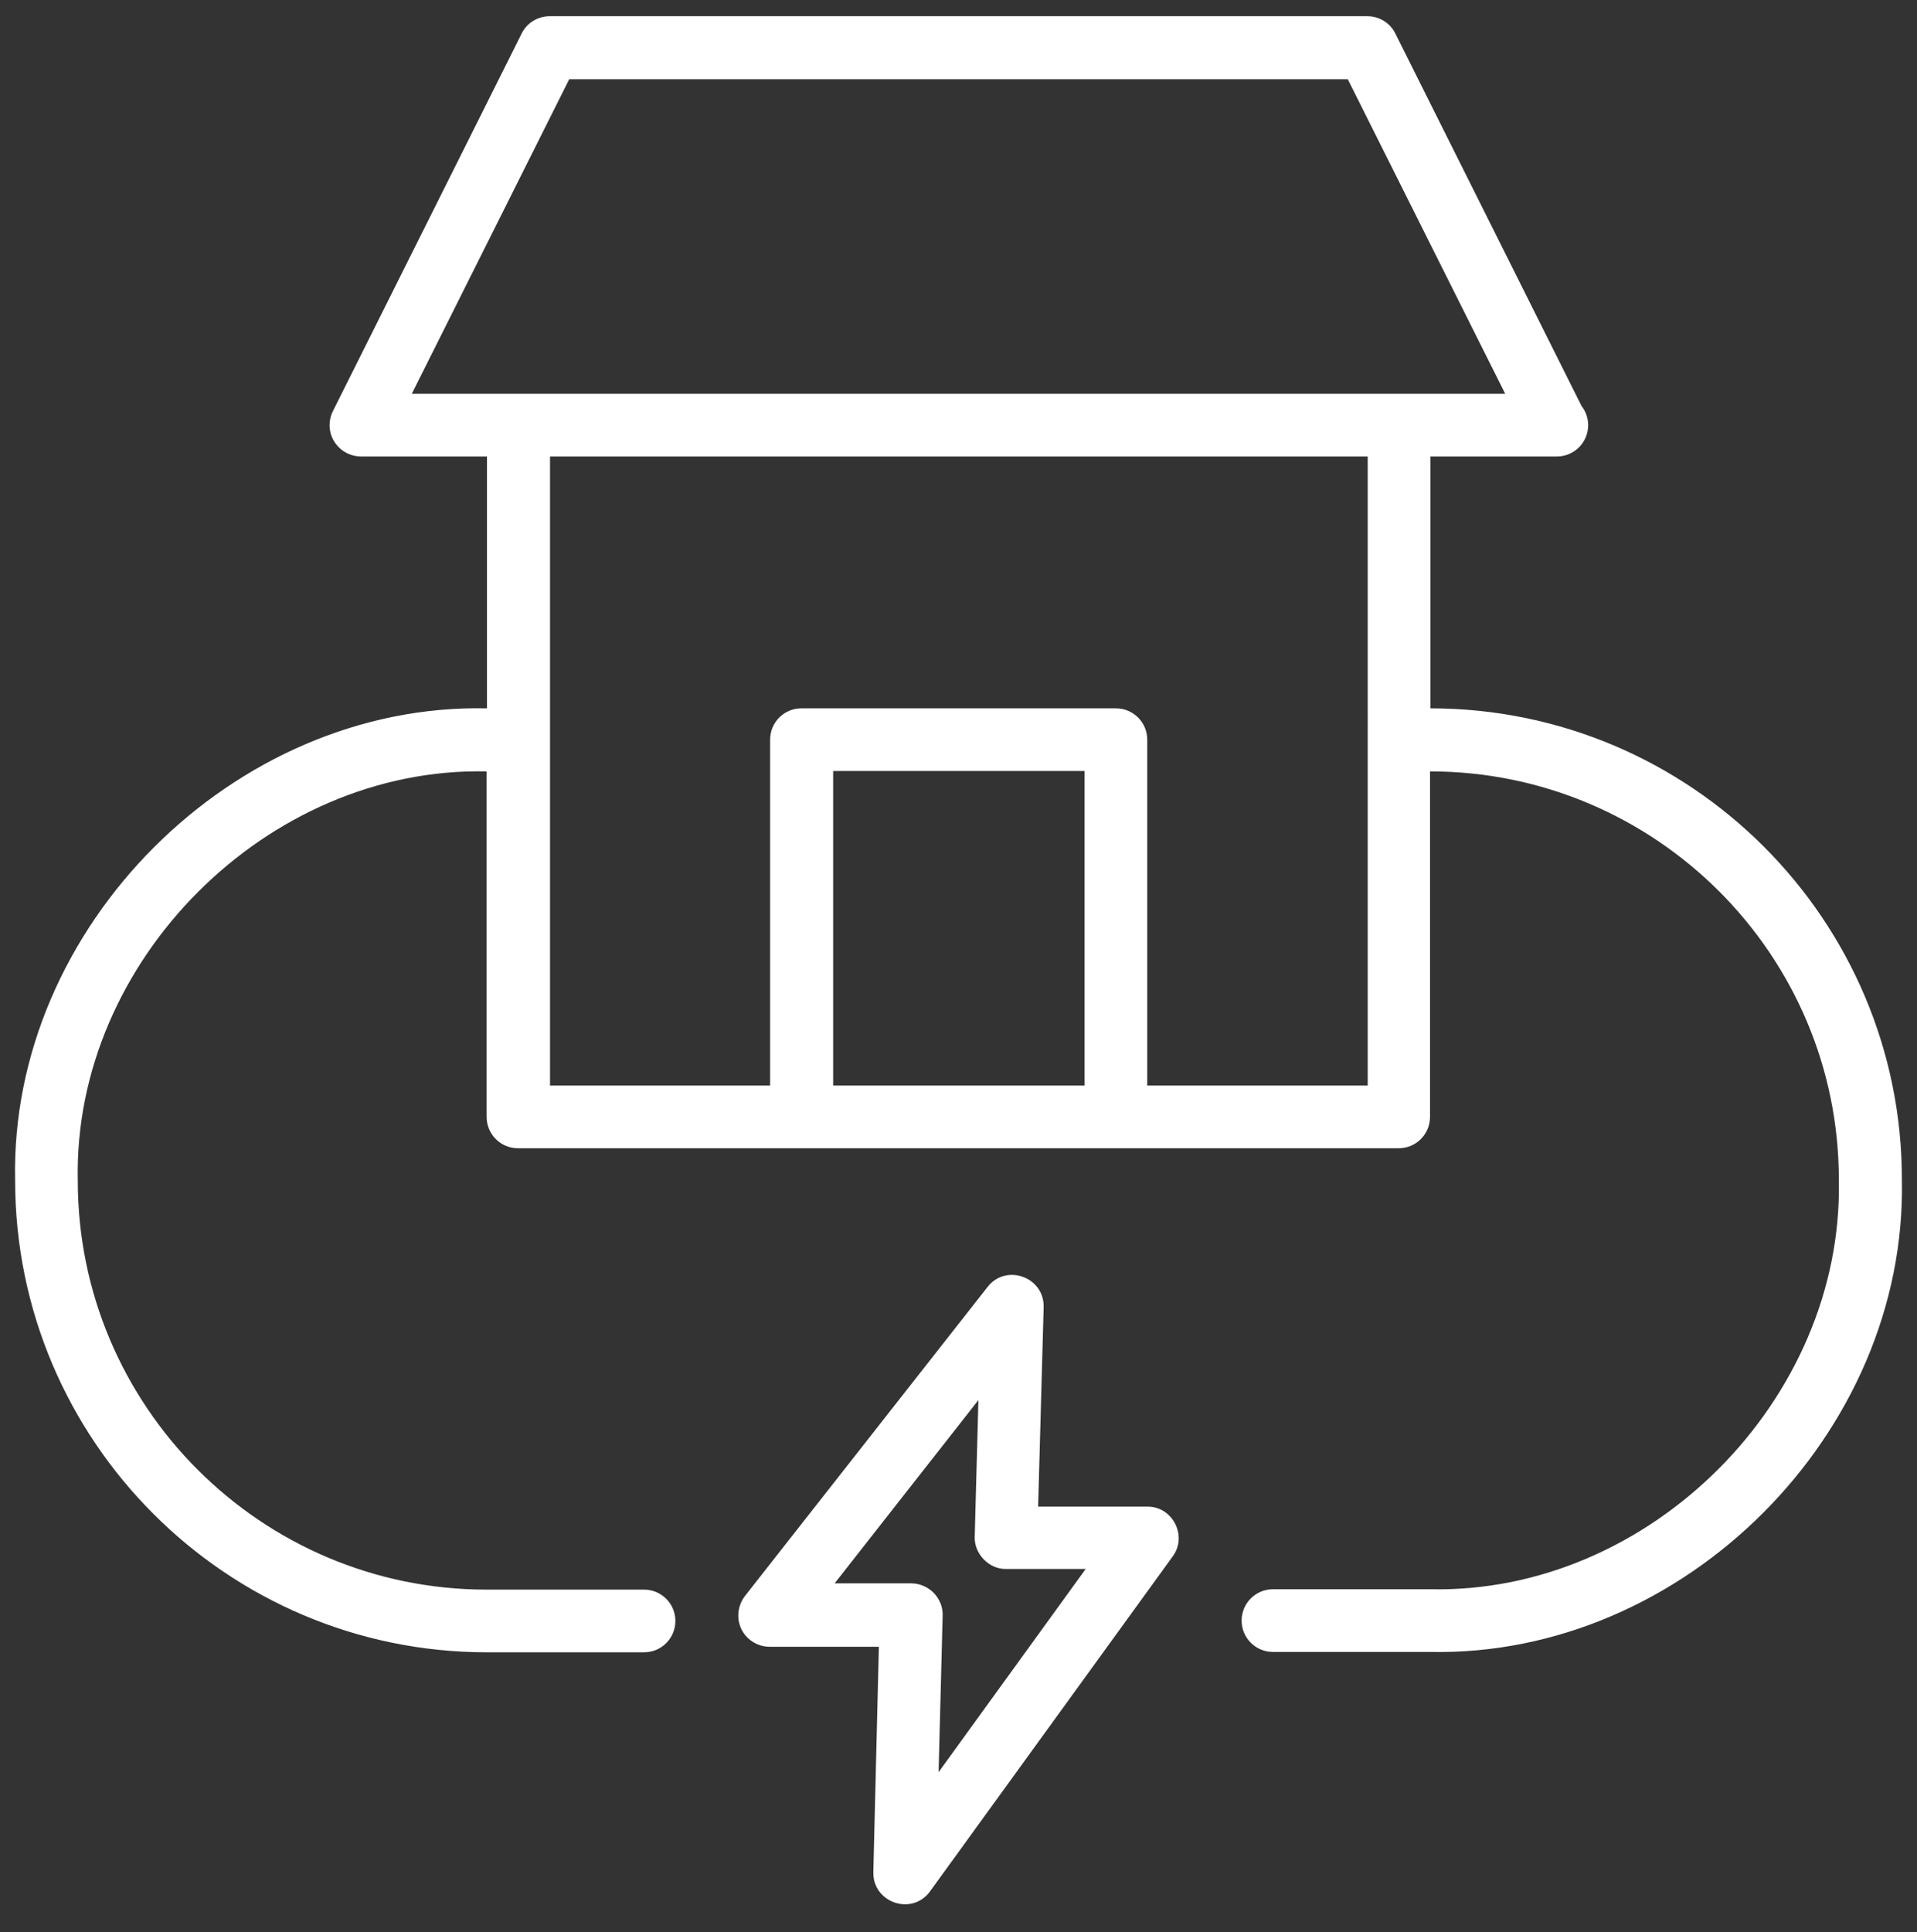
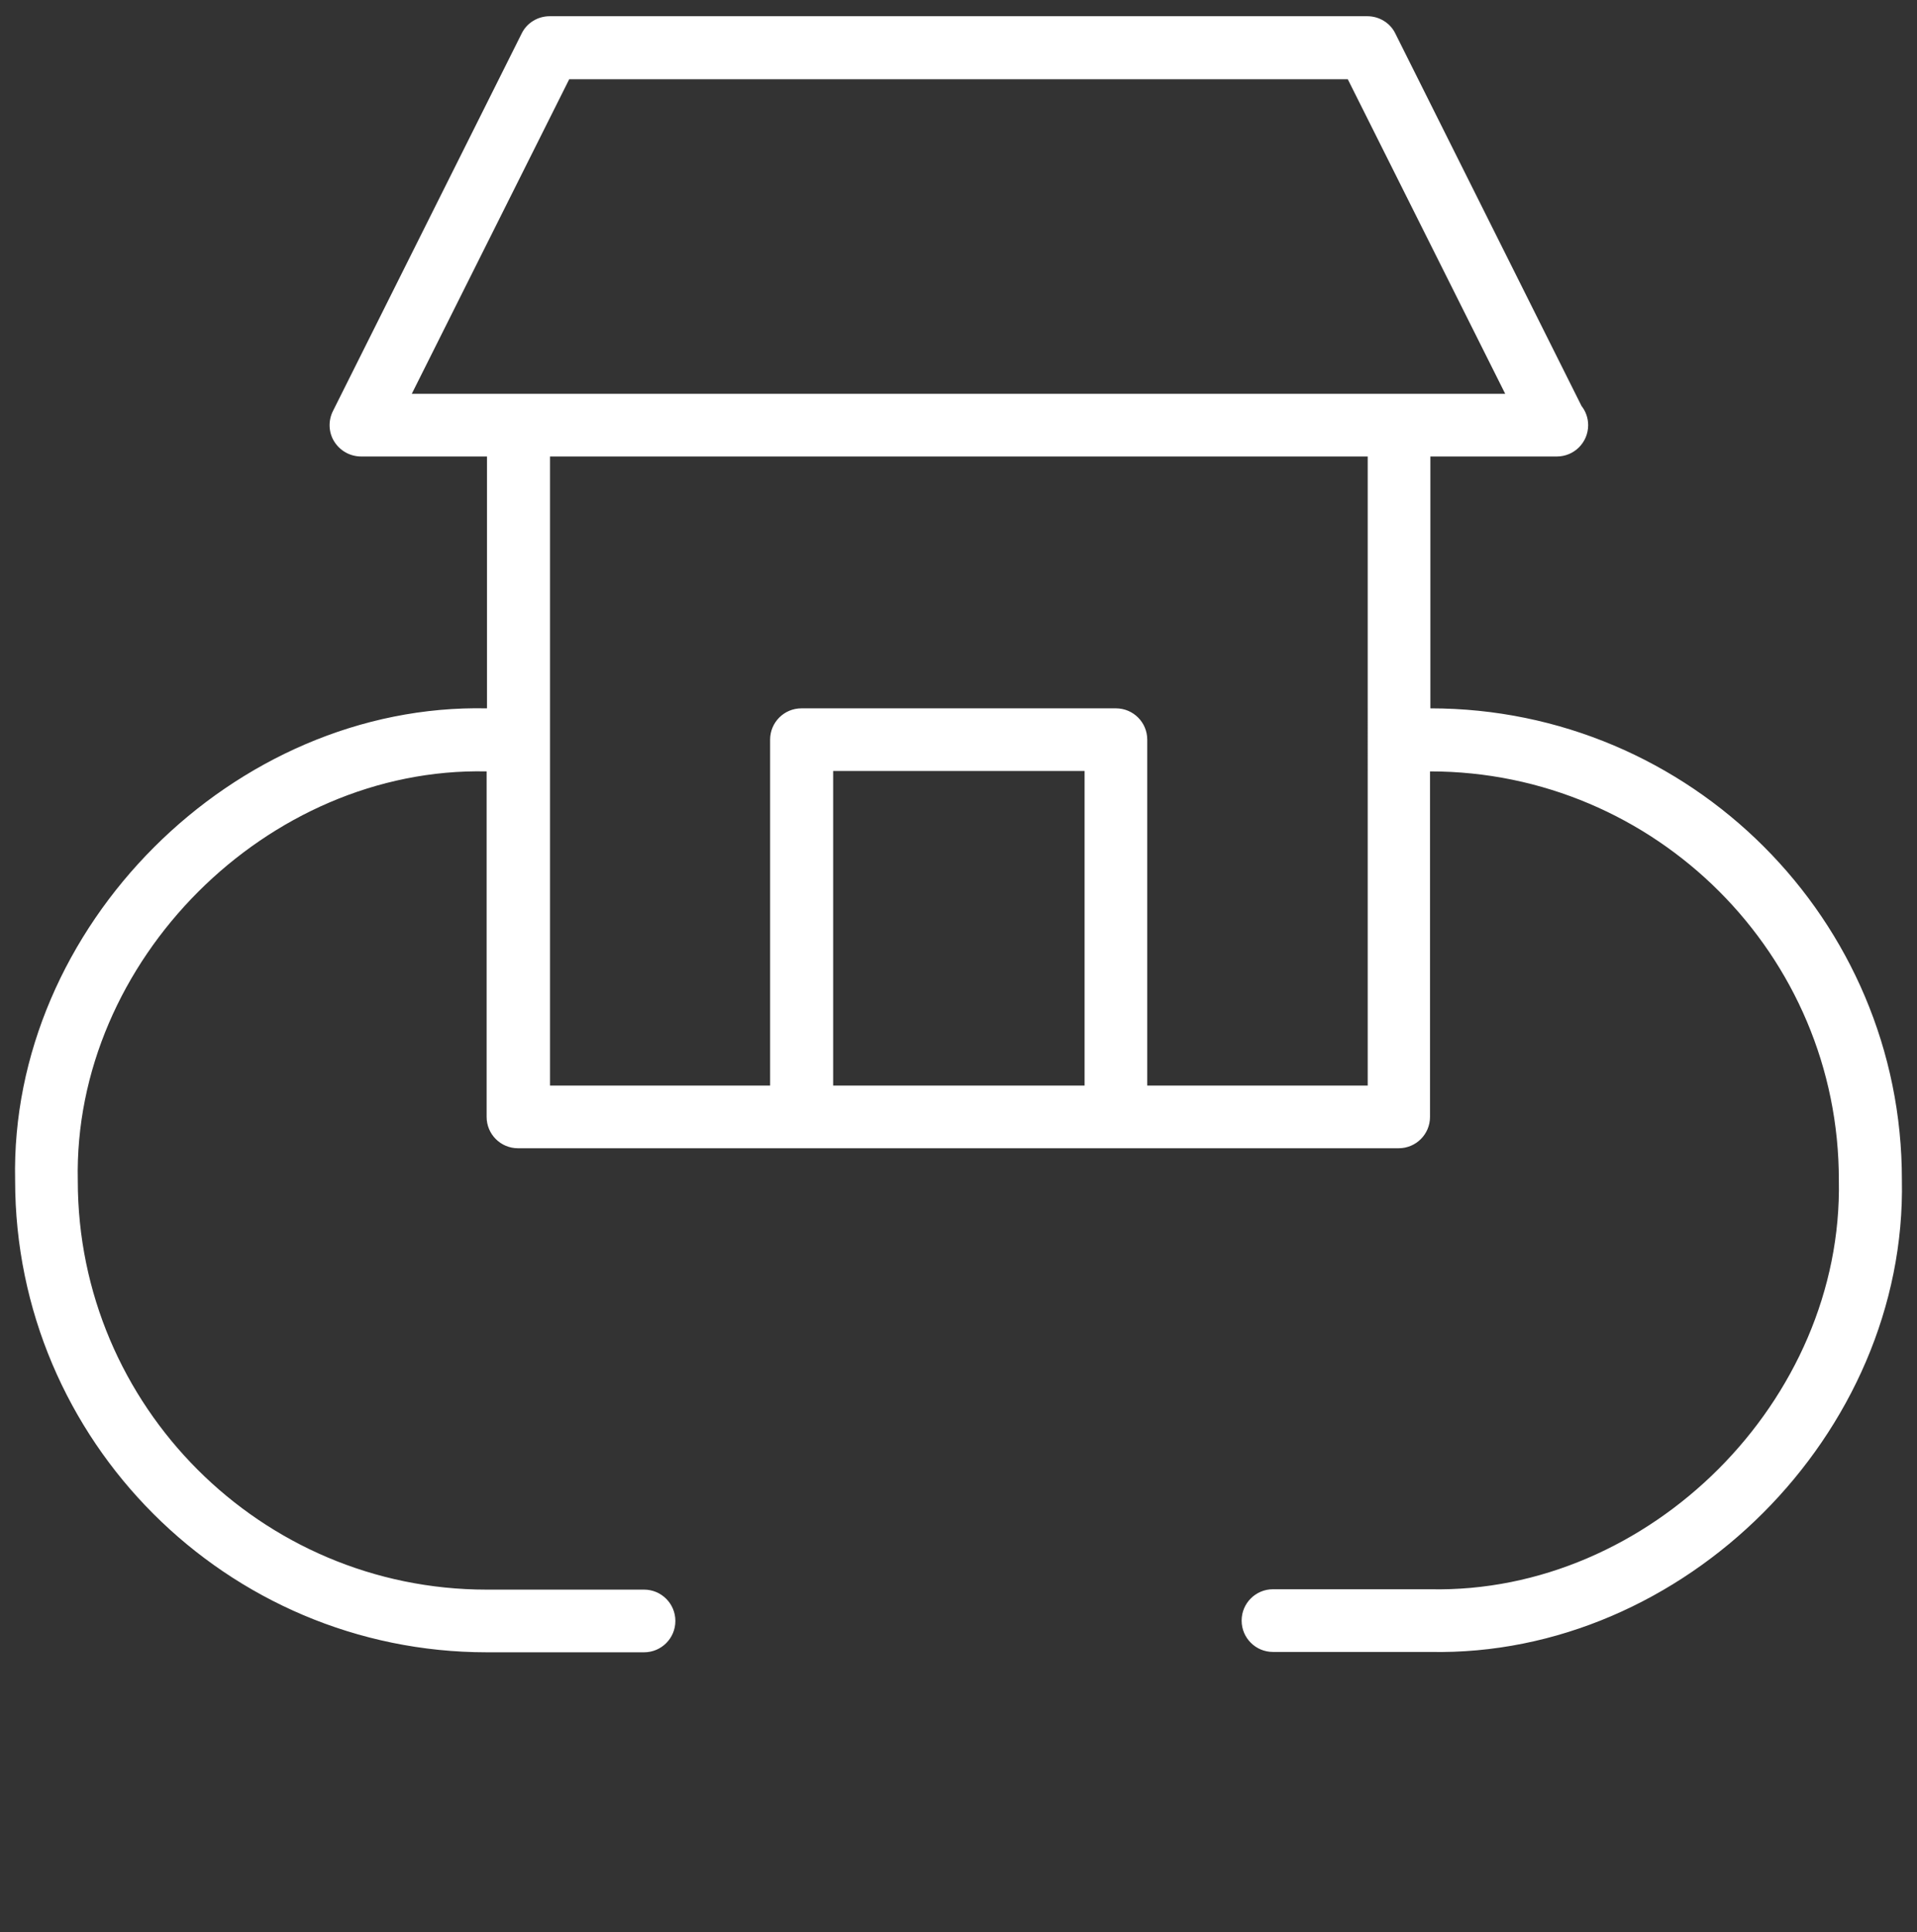
<svg xmlns="http://www.w3.org/2000/svg" version="1.1" id="Calque_1" x="0px" y="0px" viewBox="0 0 520 524" style="enable-background:new 0 0 520 524;" xml:space="preserve">
  <rect x="0" y="0" width="520" height="524" fill="#333333" stroke="none" />
  <style type="text/css"> .st0{fill:#FFFFFF;} </style>
  <g>
-     <path class="st0" d="M311.2,408.6h-29.6c0,0,1.5-54.1,1.5-54.1c0.2-8.2-10.2-11.9-15.2-5.5c0,0-65.8,83.8-65.8,83.8 c-2,2.6-2.4,6.1-1,9c1.4,2.9,4.4,4.8,7.7,4.8h29.6l-1.5,61.1c-0.2,8.3,10.5,12,15.4,5.2c0,0,65.8-90.8,65.8-90.8 C322.2,416.6,318.1,408.5,311.2,408.6z M254.6,480.6l1.1-42.4c0.1-2.3-0.8-4.5-2.4-6.2c-1.6-1.6-3.8-2.6-6.1-2.6h-20.8l39-49.7 l-1,37c-0.2,4.7,3.9,8.9,8.5,8.8c0,0,21.6,0,21.6,0L254.6,480.6z" />
    <path class="st0" d="M388,192.1L388,192.1l0-68.3c0.1,0,34.2,0,34.3,0c4.7,0,8.5-3.8,8.5-8.5c0-2-0.7-3.8-1.8-5.2l-50.5-101 c-1.4-2.9-4.4-4.7-7.6-4.7H149.1c-3.2,0-6.2,1.8-7.6,4.7c0,0-51.2,102.4-51.2,102.4c-1.3,2.6-1.2,5.8,0.4,8.3c1.6,2.5,4.3,4,7.3,4 c0,0,34.1,0,34.1,0v68.3c-68.7-1.5-129.5,59.3-128,128c0,70.6,57.4,128,128,128c0,0,42.6,0,42.6,0c4.7,0,8.5-3.8,8.5-8.5 s-3.8-8.5-8.5-8.5H132c-61.2,0-110.9-49.8-110.9-110.9C19.8,260.6,72.5,207.9,132,209.2v93.7c0,4.7,3.8,8.5,8.5,8.5h238.9 c4.7,0,8.5-3.8,8.5-8.5v-93.7c61.2,0,111,49.8,110.9,110.9c1.2,59.6-51.3,112.2-110.9,110.9c0,0-42.6,0-42.6,0 c-4.7,0-8.5,3.8-8.5,8.5s3.8,8.5,8.5,8.5c0,0,42.6,0,42.6,0c68.8,1.4,129.4-59.2,128-128C516,249.5,458.6,192.1,388,192.1z M294.2,294.4h-68.2v-85.3h68.2V294.4z M370.9,294.4h-59.7v-93.8c0-4.7-3.8-8.5-8.5-8.5h-85.3c-4.7,0-8.5,3.8-8.5,8.5v93.8h-59.7 V123.8h221.8V294.4z M379.9,106.8c-15.2,0-263.3,0-268.2,0l42.7-85.3h211.2l42.7,85.3H379.9z" />
  </g>
</svg>